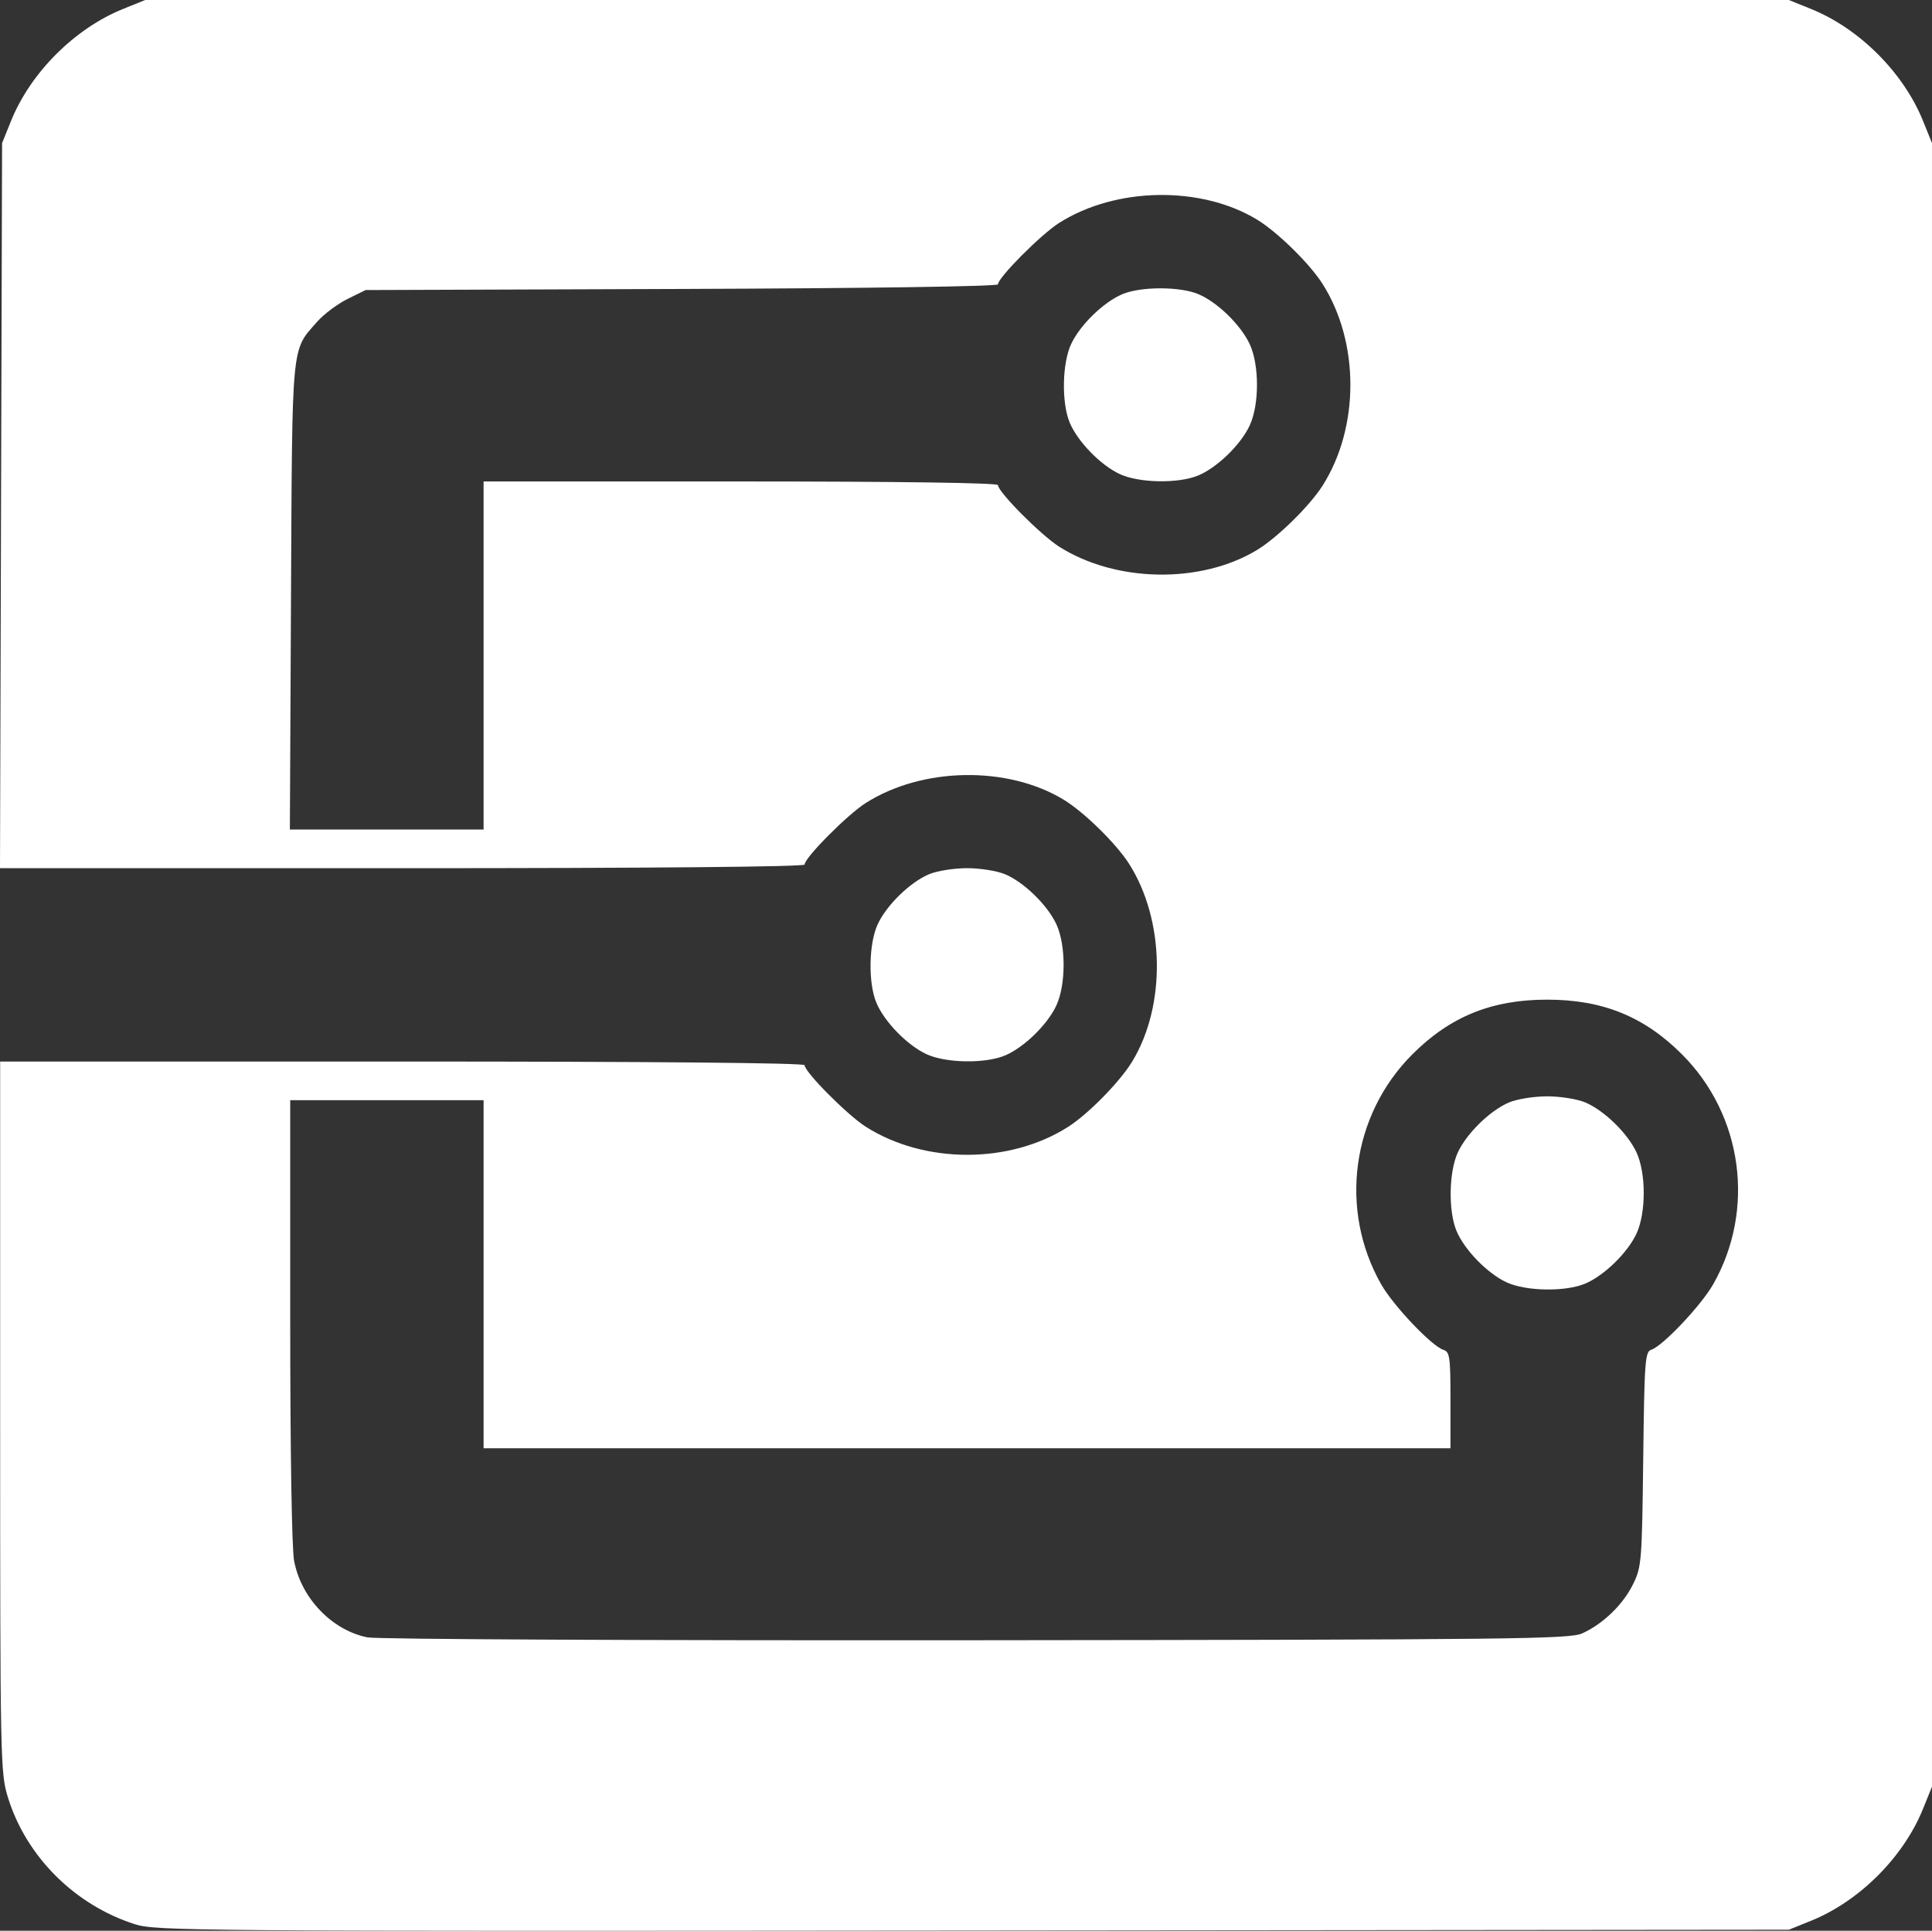
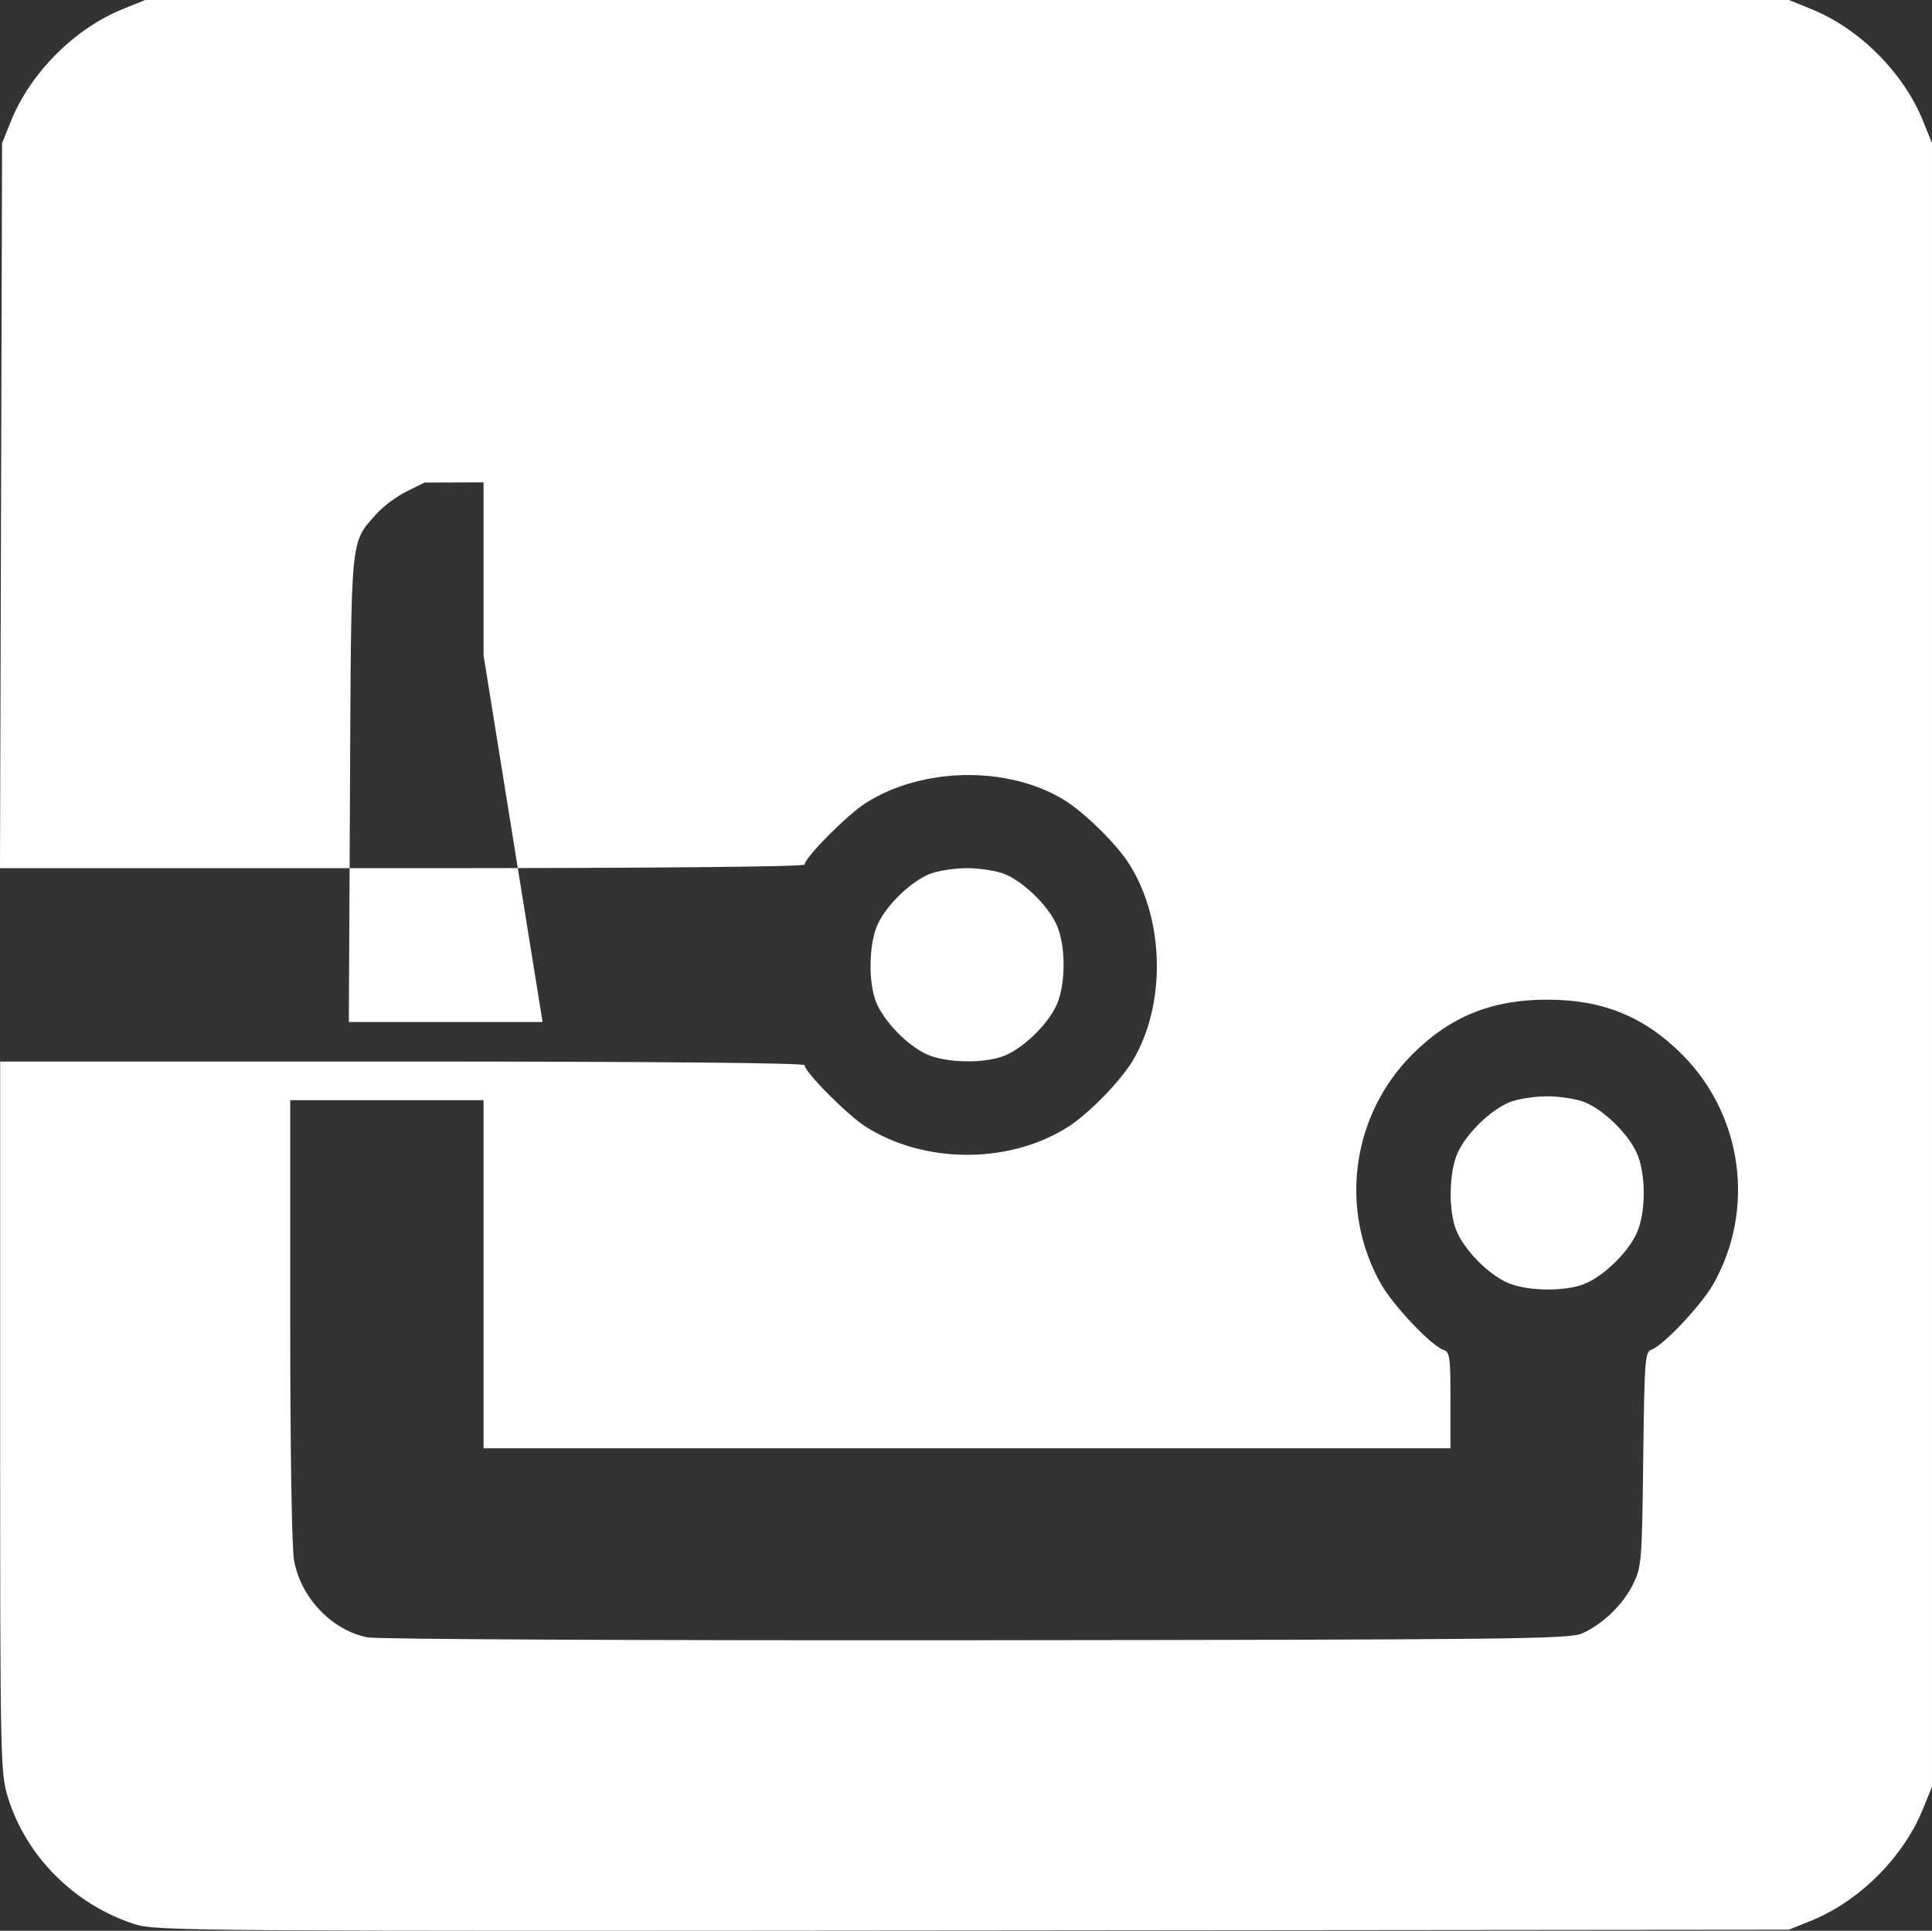
<svg xmlns="http://www.w3.org/2000/svg" xmlns:ns1="http://sodipodi.sourceforge.net/DTD/sodipodi-0.dtd" xmlns:ns2="http://www.inkscape.org/namespaces/inkscape" ns1:docname="ecknology-logo.svg" id="svg8" version="1.1" viewBox="0 0 176.226 176.133" height="176.133mm" width="176.226mm" ns2:version="1.1 (c4e8f9e, 2021-05-24)">
  <rect x="0" y="0" width="176.226" height="176.133" fill="#333333" stroke="none" />
  <defs id="defs2" />
  <ns1:namedview id="base" pagecolor="#ffffff" bordercolor="#666666" borderopacity="1.0" ns2:pageopacity="0.0" ns2:pageshadow="2" ns2:zoom="0.49497475" ns2:cx="681.85296" ns2:cy="528.30978" ns2:document-units="mm" ns2:current-layer="layer1" showgrid="false" ns2:window-width="3440" ns2:window-height="1339" ns2:window-x="1680" ns2:window-y="25" ns2:window-maximized="1" ns2:pagecheckerboard="0" ns2:snap-page="true" />
  <g ns2:label="Ebene 1" ns2:groupmode="layer" id="layer1" transform="translate(146.121,-157.86)">
-     <path style="fill:#FFFFFF;stroke-width:0.353" d="m -133.831,333.393 c -5.485,-1.758 -9.903,-6.175 -11.567,-11.564 -0.688,-2.228 -0.709,-3.242 -0.709,-34.713 v -32.418 h 36.689 c 22.746,0 36.689,0.126 36.689,0.333 0,0.62 3.891,4.539 5.566,5.607 5.365,3.418 13.123,3.427 18.469,0.021 1.843,-1.174 4.719,-4.107 5.846,-5.96 3.107,-5.111 2.983,-12.907 -0.285,-18.038 -1.174,-1.843 -4.107,-4.719 -5.96,-5.846 -5.126,-3.115 -12.907,-2.984 -18.07,0.306 -1.675,1.067 -5.566,4.986 -5.566,5.607 0,0.206 -13.946,0.333 -36.696,0.333 h -36.696 l 0.095,-33.073 0.095,-33.073 0.816,-2.02 c 1.781,-4.41 5.807,-8.436 10.217,-10.217 l 2.02,-0.816 h 74.965 74.965 l 2.02,0.816 c 4.41,1.781 8.436,5.807 10.217,10.217 l 0.816,2.02 v 74.965 74.965 l -0.816,2.02 c -1.781,4.41 -5.807,8.436 -10.217,10.217 l -2.02,0.816 -74.436,0.071 c -71.242,0.068 -74.522,0.043 -76.448,-0.574 z M -1.796,306.864 c 1.899,-0.864 3.711,-2.615 4.625,-4.469 0.785,-1.594 0.822,-2.048 0.935,-11.435 0.107,-8.963 0.169,-9.791 0.738,-9.972 1.036,-0.329 4.548,-4.042 5.641,-5.964 3.875,-6.812 2.707,-15.432 -2.843,-20.982 -3.453,-3.453 -7.239,-4.989 -12.297,-4.989 -5.058,0 -8.844,1.536 -12.297,4.989 -5.55,5.55 -6.718,14.169 -2.843,20.982 1.107,1.946 4.61,5.637 5.67,5.973 0.586,0.186 0.65,0.641 0.65,4.592 v 4.386 h -44.097 -44.097 v -15.875 -15.875 h -8.819 -8.819 v 20.06 c 0,11.974 0.143,20.826 0.355,21.96 0.636,3.403 3.458,6.344 6.7,6.984 0.891,0.176 25.27,0.29 55.562,0.261 48.998,-0.048 54.091,-0.106 55.235,-0.626 z m -6.905,-32.024 c -1.756,-0.816 -3.848,-2.967 -4.569,-4.697 -0.755,-1.813 -0.693,-5.396 0.125,-7.155 0.816,-1.756 2.967,-3.848 4.697,-4.569 0.721,-0.301 2.274,-0.546 3.451,-0.546 1.177,0 2.73,0.246 3.451,0.546 1.73,0.721 3.881,2.813 4.697,4.569 0.88,1.895 0.88,5.514 0,7.408 -0.816,1.756 -2.967,3.848 -4.697,4.569 -1.813,0.755 -5.396,0.693 -7.155,-0.125 z m -93.31,-57.184 v -15.875 h 23.46 c 14.459,0 23.46,0.128 23.46,0.333 0,0.62 3.891,4.539 5.566,5.607 5.163,3.289 12.944,3.421 18.07,0.306 1.853,-1.126 4.786,-4.003 5.96,-5.846 3.397,-5.332 3.397,-13.105 0,-18.437 -1.174,-1.843 -4.107,-4.719 -5.96,-5.846 -5.126,-3.115 -12.907,-2.984 -18.07,0.306 -1.659,1.057 -5.566,4.984 -5.566,5.595 0,0.189 -11.831,0.362 -28.84,0.421 l -28.84,0.1 -1.66,0.818 c -0.913,0.45 -2.163,1.391 -2.778,2.091 -2.354,2.681 -2.254,1.624 -2.368,25.049 l -0.104,21.255 h 8.835 8.835 z m 58.032,-16.546 c -1.756,-0.816 -3.848,-2.967 -4.569,-4.697 -0.755,-1.813 -0.693,-5.396 0.125,-7.155 0.816,-1.756 2.967,-3.848 4.697,-4.569 1.684,-0.702 5.218,-0.702 6.902,0 1.73,0.721 3.881,2.813 4.697,4.569 0.88,1.895 0.88,5.514 0,7.408 -0.816,1.756 -2.967,3.848 -4.697,4.569 -1.813,0.755 -5.396,0.693 -7.155,-0.125 z M -61.617,254.026 c -1.756,-0.816 -3.848,-2.967 -4.569,-4.697 -0.755,-1.813 -0.693,-5.396 0.125,-7.155 0.816,-1.756 2.967,-3.848 4.697,-4.569 0.721,-0.301 2.274,-0.546 3.451,-0.546 1.177,0 2.73,0.246 3.451,0.546 1.73,0.721 3.881,2.813 4.697,4.569 0.88,1.895 0.88,5.514 0,7.408 -0.816,1.756 -2.967,3.848 -4.697,4.569 -1.813,0.755 -5.396,0.693 -7.155,-0.125 z" id="path3748" ns2:connector-curvature="0" ns1:nodetypes="csscsssssssssscccsscccsscccsscsccssssssssssscccccccsssssssssssssssccsscssssssccsssccccsssssssssssssssssss" />
+     <path style="fill:#FFFFFF;stroke-width:0.353" d="m -133.831,333.393 c -5.485,-1.758 -9.903,-6.175 -11.567,-11.564 -0.688,-2.228 -0.709,-3.242 -0.709,-34.713 v -32.418 h 36.689 c 22.746,0 36.689,0.126 36.689,0.333 0,0.62 3.891,4.539 5.566,5.607 5.365,3.418 13.123,3.427 18.469,0.021 1.843,-1.174 4.719,-4.107 5.846,-5.96 3.107,-5.111 2.983,-12.907 -0.285,-18.038 -1.174,-1.843 -4.107,-4.719 -5.96,-5.846 -5.126,-3.115 -12.907,-2.984 -18.07,0.306 -1.675,1.067 -5.566,4.986 -5.566,5.607 0,0.206 -13.946,0.333 -36.696,0.333 h -36.696 l 0.095,-33.073 0.095,-33.073 0.816,-2.02 c 1.781,-4.41 5.807,-8.436 10.217,-10.217 l 2.02,-0.816 h 74.965 74.965 l 2.02,0.816 c 4.41,1.781 8.436,5.807 10.217,10.217 l 0.816,2.02 v 74.965 74.965 l -0.816,2.02 c -1.781,4.41 -5.807,8.436 -10.217,10.217 l -2.02,0.816 -74.436,0.071 c -71.242,0.068 -74.522,0.043 -76.448,-0.574 z M -1.796,306.864 c 1.899,-0.864 3.711,-2.615 4.625,-4.469 0.785,-1.594 0.822,-2.048 0.935,-11.435 0.107,-8.963 0.169,-9.791 0.738,-9.972 1.036,-0.329 4.548,-4.042 5.641,-5.964 3.875,-6.812 2.707,-15.432 -2.843,-20.982 -3.453,-3.453 -7.239,-4.989 -12.297,-4.989 -5.058,0 -8.844,1.536 -12.297,4.989 -5.55,5.55 -6.718,14.169 -2.843,20.982 1.107,1.946 4.61,5.637 5.67,5.973 0.586,0.186 0.65,0.641 0.65,4.592 v 4.386 h -44.097 -44.097 v -15.875 -15.875 h -8.819 -8.819 v 20.06 c 0,11.974 0.143,20.826 0.355,21.96 0.636,3.403 3.458,6.344 6.7,6.984 0.891,0.176 25.27,0.29 55.562,0.261 48.998,-0.048 54.091,-0.106 55.235,-0.626 z m -6.905,-32.024 c -1.756,-0.816 -3.848,-2.967 -4.569,-4.697 -0.755,-1.813 -0.693,-5.396 0.125,-7.155 0.816,-1.756 2.967,-3.848 4.697,-4.569 0.721,-0.301 2.274,-0.546 3.451,-0.546 1.177,0 2.73,0.246 3.451,0.546 1.73,0.721 3.881,2.813 4.697,4.569 0.88,1.895 0.88,5.514 0,7.408 -0.816,1.756 -2.967,3.848 -4.697,4.569 -1.813,0.755 -5.396,0.693 -7.155,-0.125 z m -93.31,-57.184 v -15.875 h 23.46 l -28.84,0.1 -1.66,0.818 c -0.913,0.45 -2.163,1.391 -2.778,2.091 -2.354,2.681 -2.254,1.624 -2.368,25.049 l -0.104,21.255 h 8.835 8.835 z m 58.032,-16.546 c -1.756,-0.816 -3.848,-2.967 -4.569,-4.697 -0.755,-1.813 -0.693,-5.396 0.125,-7.155 0.816,-1.756 2.967,-3.848 4.697,-4.569 1.684,-0.702 5.218,-0.702 6.902,0 1.73,0.721 3.881,2.813 4.697,4.569 0.88,1.895 0.88,5.514 0,7.408 -0.816,1.756 -2.967,3.848 -4.697,4.569 -1.813,0.755 -5.396,0.693 -7.155,-0.125 z M -61.617,254.026 c -1.756,-0.816 -3.848,-2.967 -4.569,-4.697 -0.755,-1.813 -0.693,-5.396 0.125,-7.155 0.816,-1.756 2.967,-3.848 4.697,-4.569 0.721,-0.301 2.274,-0.546 3.451,-0.546 1.177,0 2.73,0.246 3.451,0.546 1.73,0.721 3.881,2.813 4.697,4.569 0.88,1.895 0.88,5.514 0,7.408 -0.816,1.756 -2.967,3.848 -4.697,4.569 -1.813,0.755 -5.396,0.693 -7.155,-0.125 z" id="path3748" ns2:connector-curvature="0" ns1:nodetypes="csscsssssssssscccsscccsscccsscsccssssssssssscccccccsssssssssssssssccsscssssssccsssccccsssssssssssssssssss" />
  </g>
</svg>